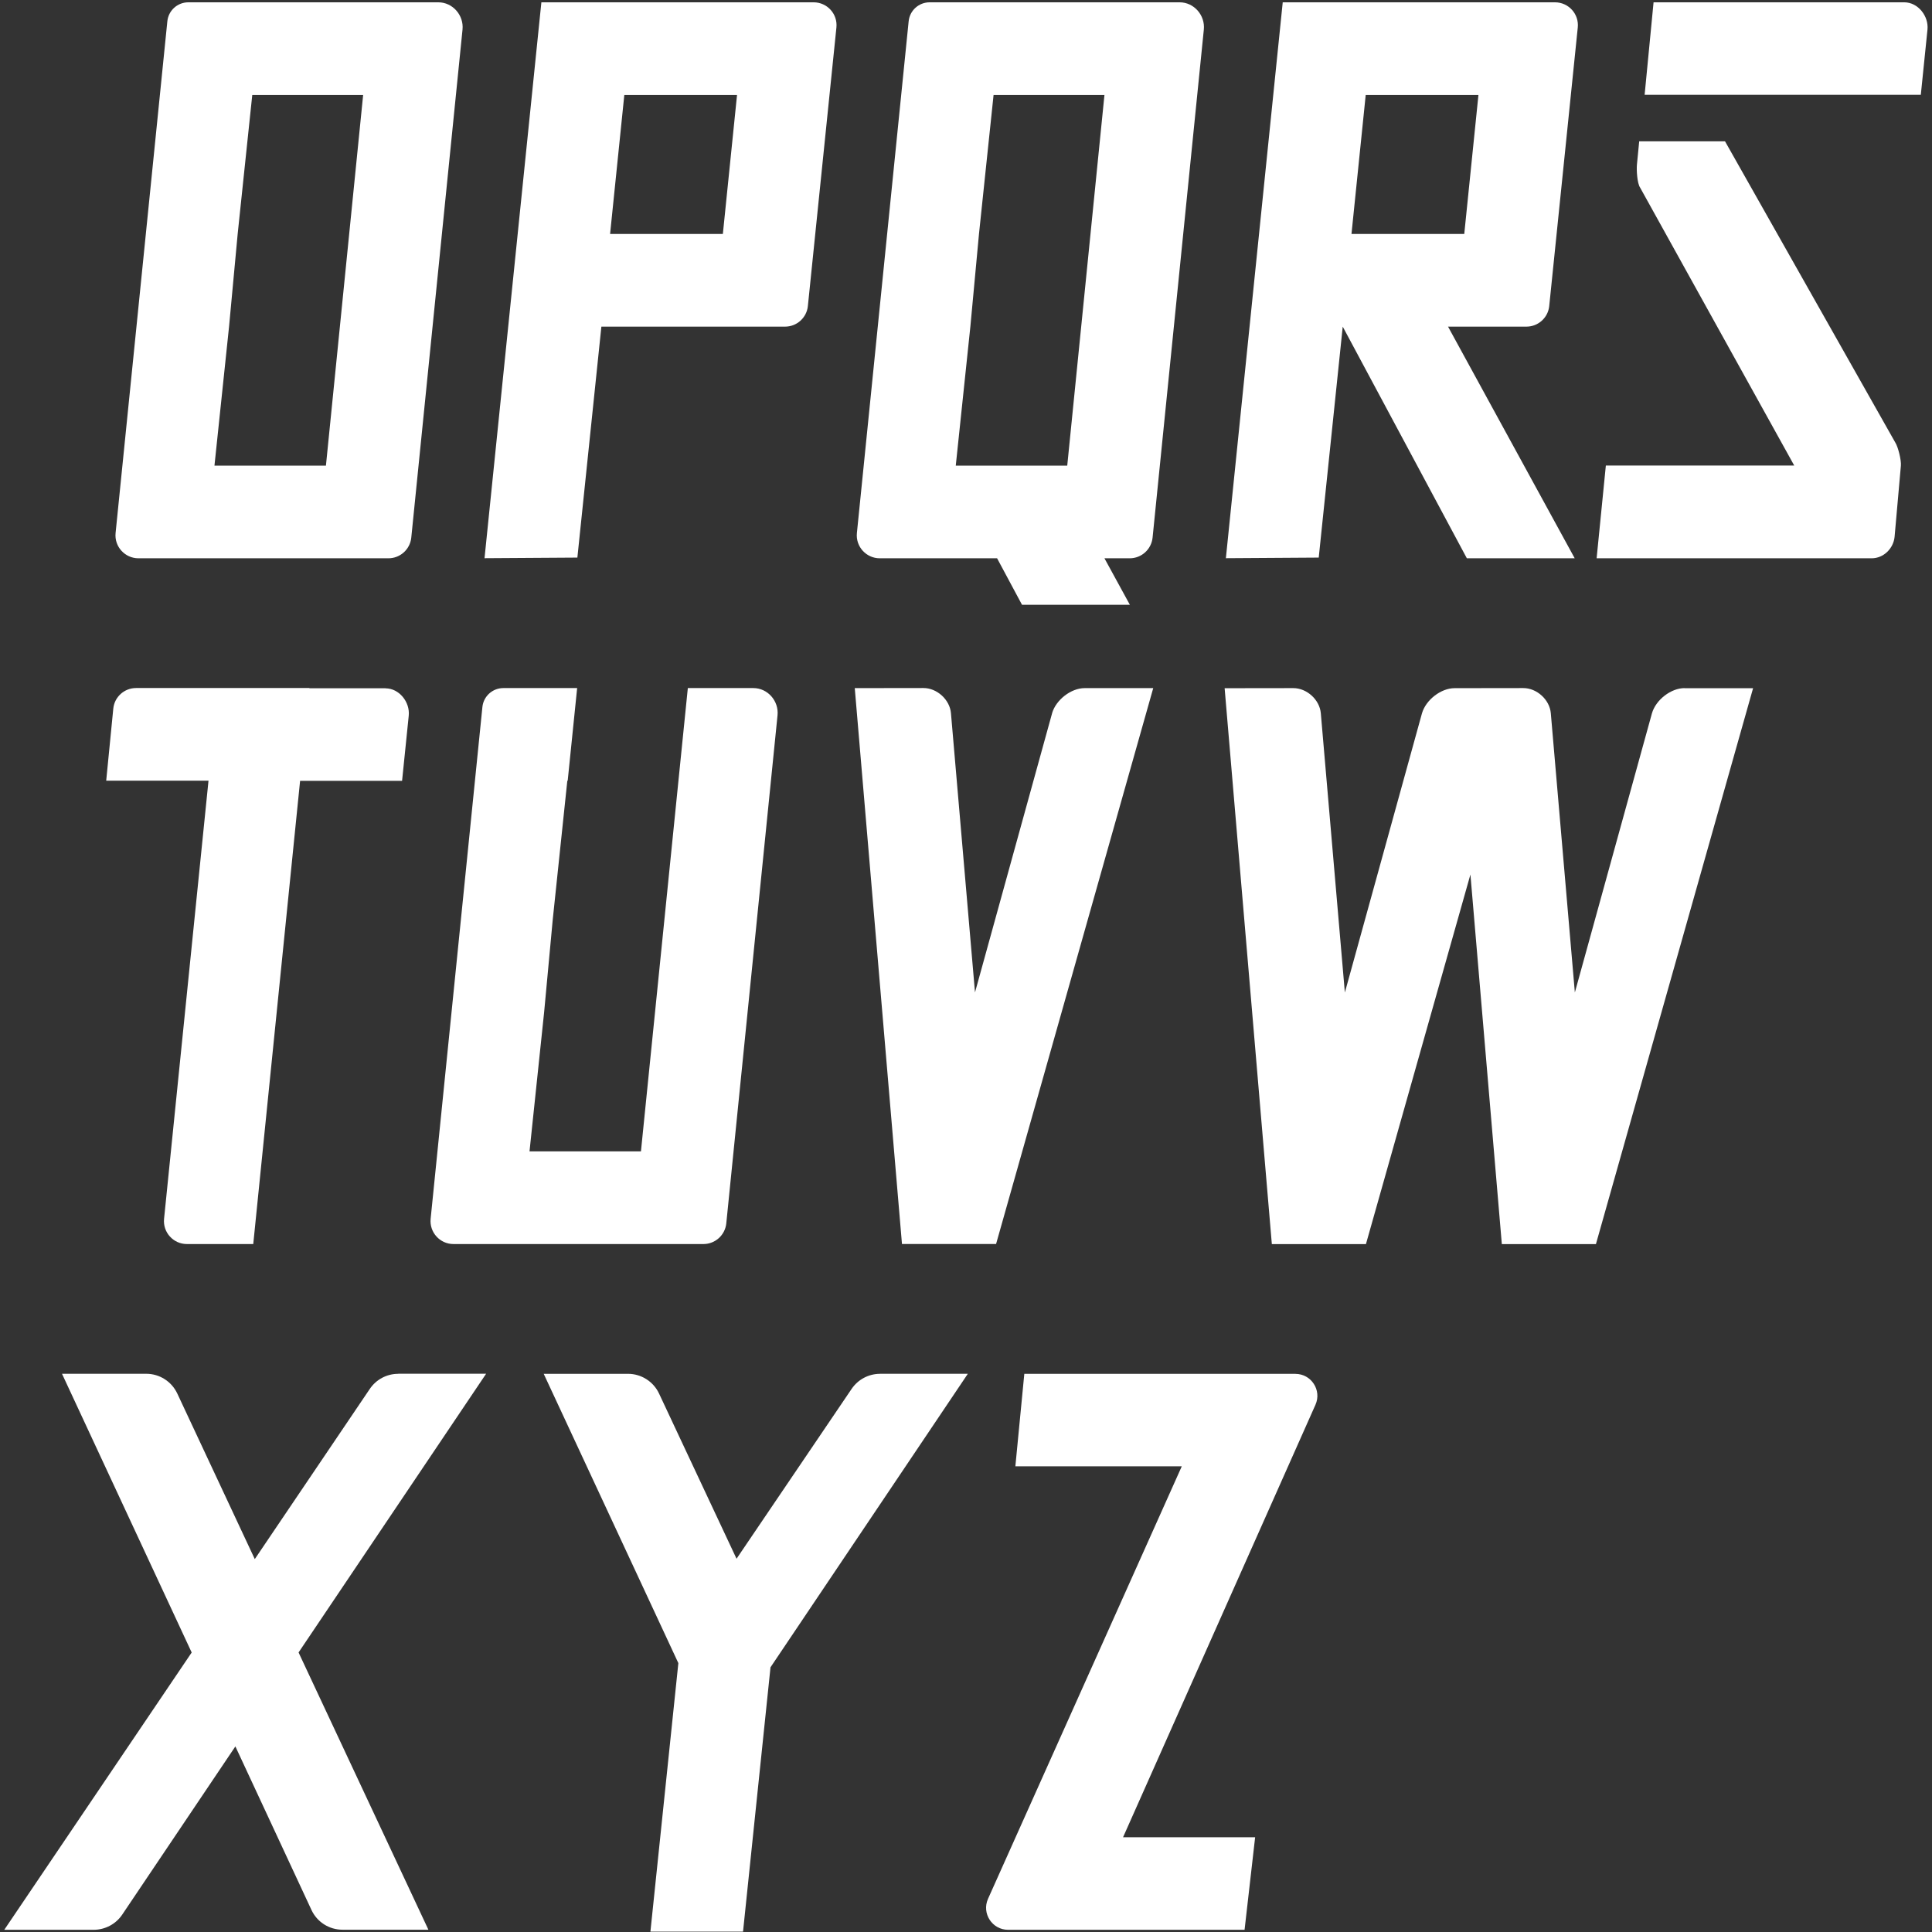
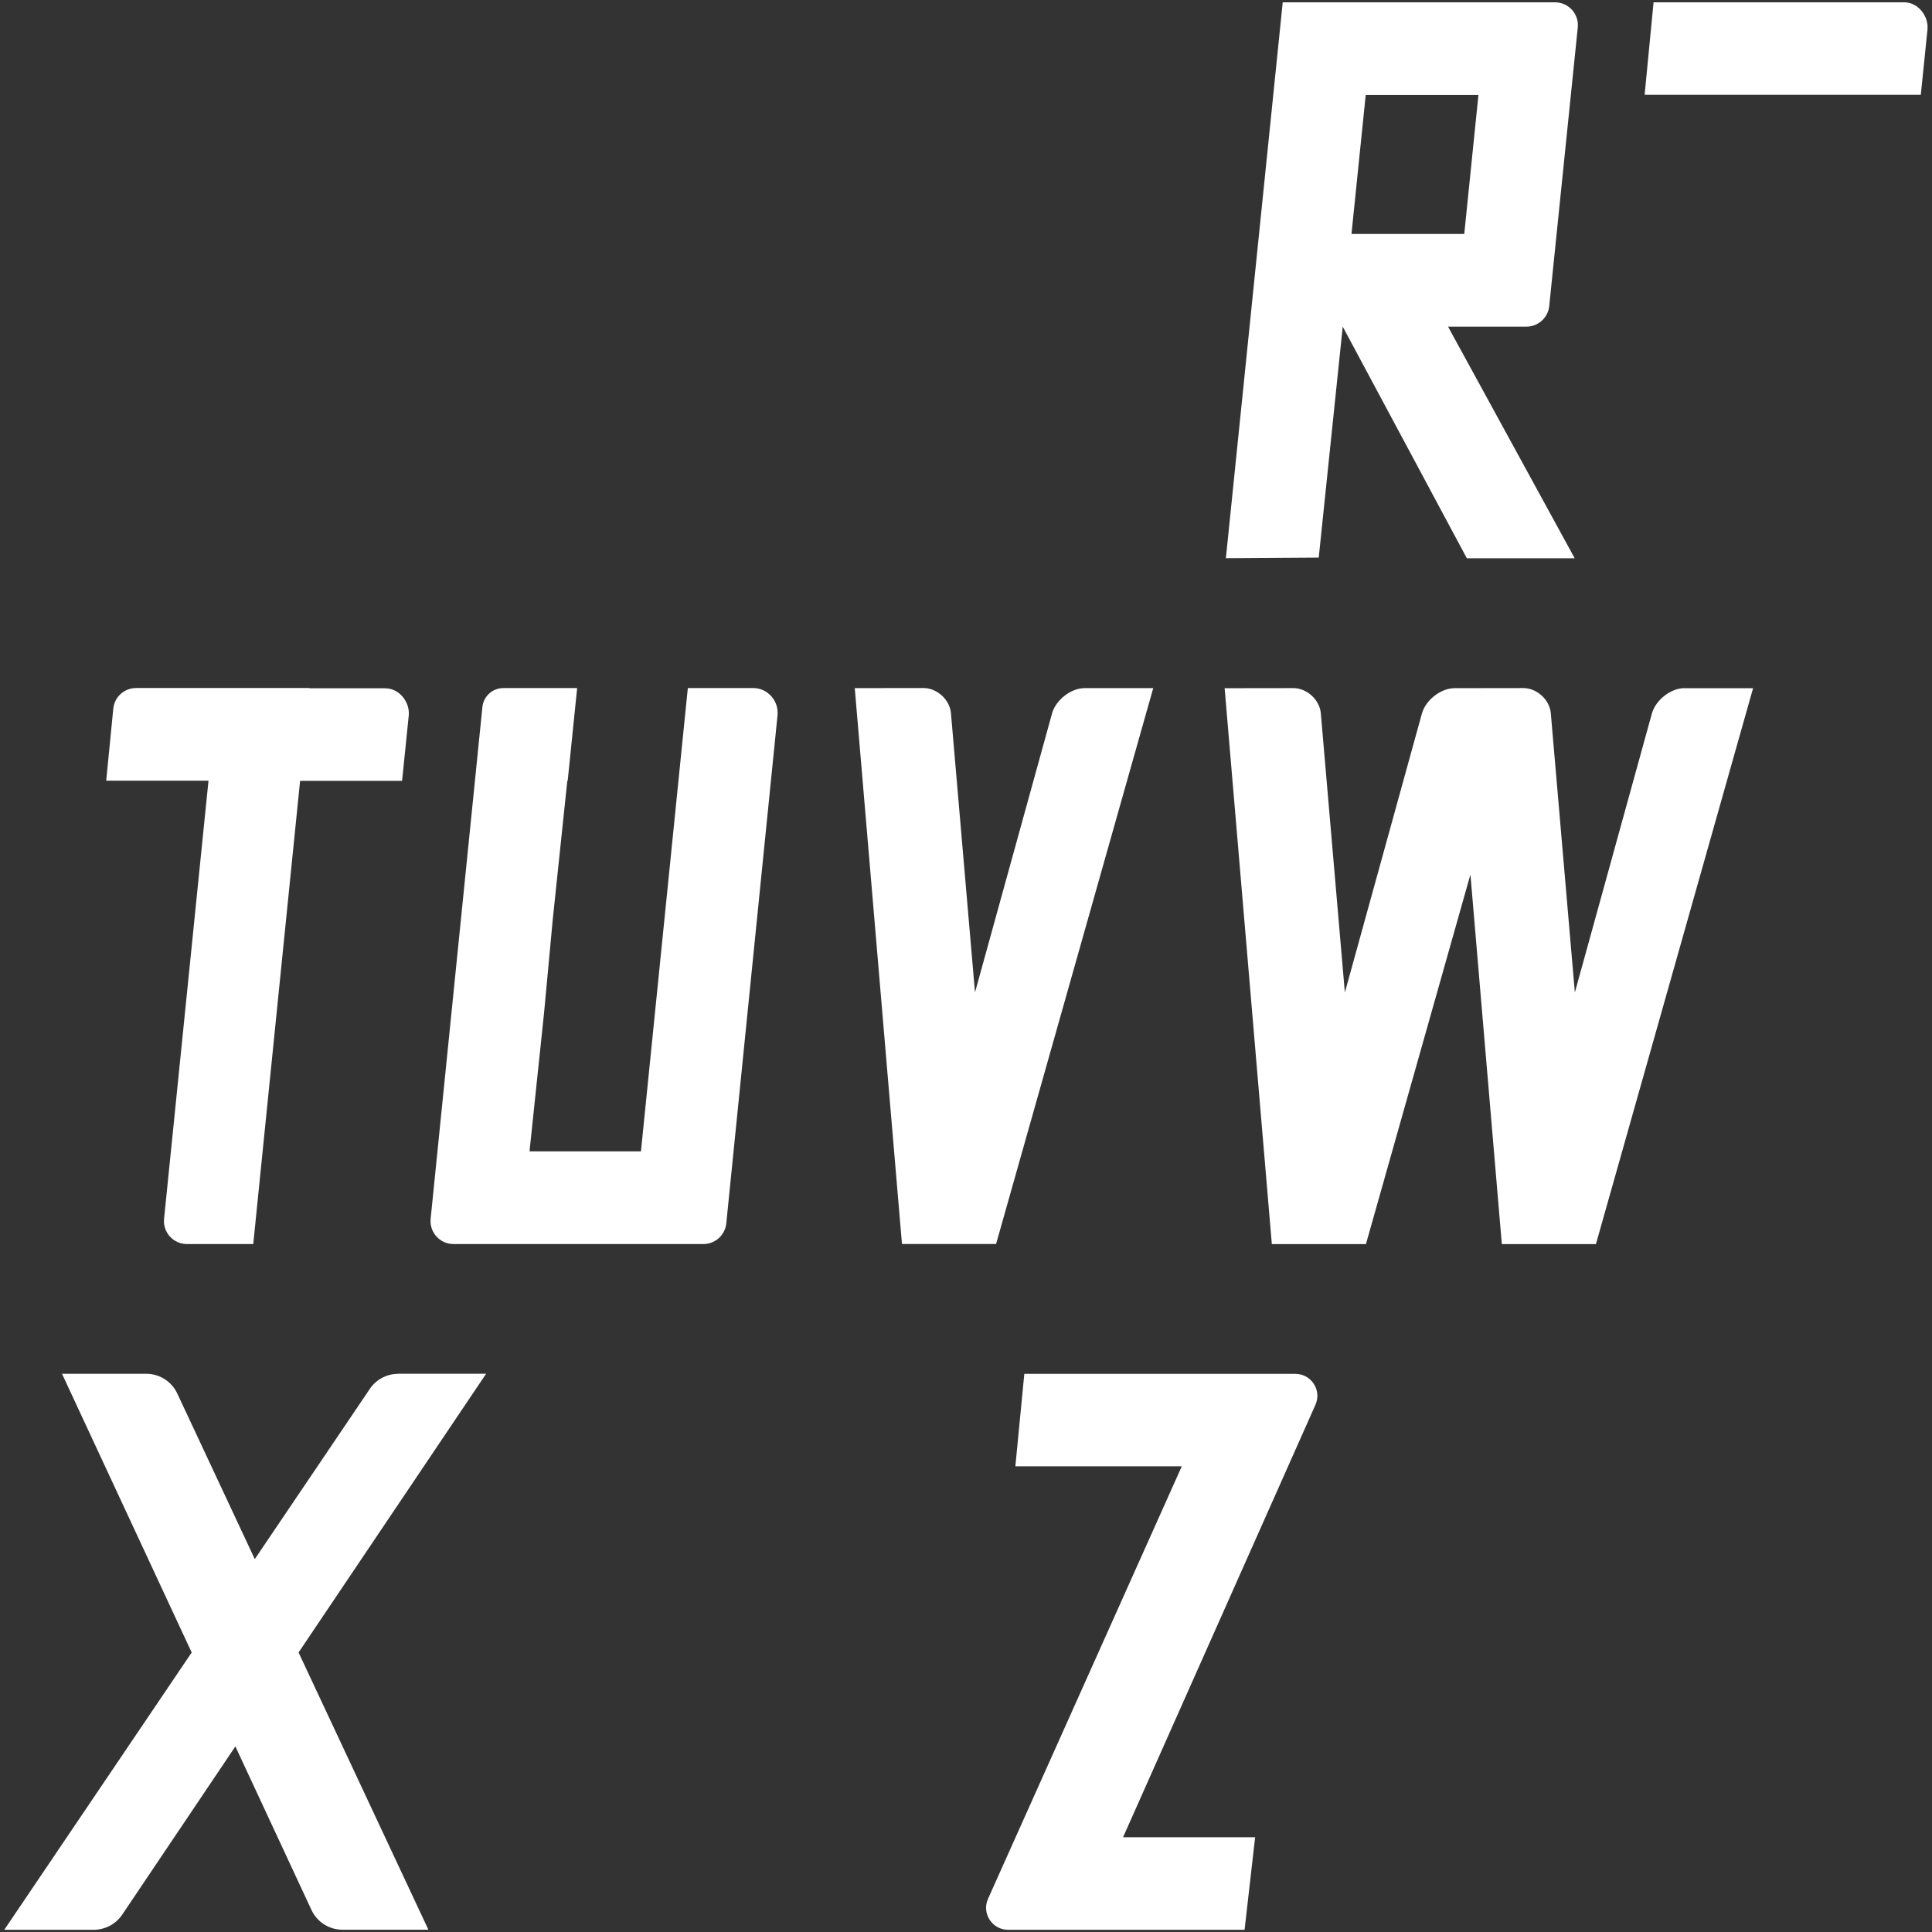
<svg xmlns="http://www.w3.org/2000/svg" width="412" height="412" viewBox="0 0 412 412" fill="none">
  <rect x="0" y="0" width="412" height="412" fill="#333333" stroke="none" />
  <path d="M84.913 292.968C82.482 292.968 80.22 294.174 78.866 296.18L54.333 332.48L37.804 297.168C36.598 294.599 34.02 292.959 31.194 292.959H13.222L40.877 352.398L0.911 411.531H20.009C22.44 411.512 24.712 410.306 26.066 408.291L50.194 372.425L66.417 407.293C67.612 409.872 70.191 411.512 73.037 411.512H91.355L63.67 352.388L103.666 292.949H84.923L84.913 292.968Z" fill="white" />
  <path d="M276.244 292.968H218.435L216.528 312.689H252.018L210.698 404.921C209.305 408.024 211.578 411.531 214.976 411.531H265.405L267.658 391.8H239.489L280.522 299.568C281.905 296.466 279.633 292.978 276.234 292.978L276.244 292.968Z" fill="white" />
-   <path d="M187.658 292.969C185.237 292.969 182.974 294.174 181.611 296.18L157.068 332.401L140.539 297.168C139.333 294.609 136.755 292.969 133.929 292.969H115.947L144.659 354.661L138.701 411.927H158.452L164.311 355.55L206.391 292.959H187.648L187.658 292.969Z" fill="white" />
  <path d="M224.359 152.106L207.918 211.634L202.79 152.076C202.543 149.201 199.806 146.711 196.912 146.721L182.279 146.741L192.347 265.284H212.414L245.927 146.741H231.305C228.41 146.741 225.179 149.231 224.349 152.116L224.359 152.106Z" fill="white" />
  <path d="M359.234 146.741C356.339 146.741 353.108 149.23 352.278 152.115L335.838 211.644L330.71 152.086C330.463 149.211 327.726 146.721 324.831 146.731L310.198 146.751H310.189C307.294 146.751 304.063 149.24 303.233 152.125L286.792 211.654L281.664 152.096C281.417 149.221 278.681 146.731 275.786 146.741L261.153 146.76L271.221 265.304H291.288L313.568 186.489L320.266 265.304H340.333L373.847 146.76H359.224L359.234 146.741Z" fill="white" />
  <path d="M160.641 146.731H146.68L136.682 245.533H112.92L116.032 215.892L117.87 196.132L120.982 166.491H121.061L123.077 146.731H107.347C105.035 146.731 103.099 148.48 102.871 150.782L91.835 259.899C91.539 262.784 93.811 265.294 96.706 265.294H150.01C152.52 265.294 154.624 263.387 154.881 260.887L165.809 152.54C166.115 149.487 163.714 146.731 160.651 146.731H160.641Z" fill="white" />
  <path d="M331.589 0.493H273.543L261.42 119.037L281.22 118.908L286.338 69.655L312.807 119.056H335.808L308.795 69.655H325.513C328.022 69.655 330.127 67.748 330.374 65.258L336.46 5.868C336.757 2.983 334.494 0.493 331.599 0.493H331.589ZM312.263 49.895H288.205L291.238 20.254H315.277L312.254 49.895H312.263Z" fill="white" />
-   <path d="M251.549 0.493H198.246C195.934 0.493 193.997 2.242 193.77 4.544L182.734 113.662C182.437 116.547 184.71 119.056 187.614 119.056H212.631L217.947 128.976H240.948L235.524 119.056H240.918C243.428 119.056 245.532 117.149 245.789 114.65L256.717 6.303C257.023 3.25 254.622 0.493 251.559 0.493H251.549ZM227.58 99.296H203.818L206.93 69.655L208.768 49.895L211.88 20.254H235.524L227.59 99.296H227.58Z" fill="white" />
-   <path d="M367.86 30.134H349.561L349.077 35.094C348.969 36.23 349.117 39.076 349.759 40.014L382.621 99.276H342.448L340.481 119.056H399.14C401.66 119.056 403.774 116.981 404.021 114.482L405.365 99.296C405.474 98.169 404.772 95.255 404.14 94.316L367.86 30.134Z" fill="white" />
  <path d="M406.106 0.493H352.624L350.718 20.214H409.614L411.036 6.303C411.323 3.418 409.001 0.493 406.096 0.493H406.106Z" fill="white" />
  <path d="M82.216 146.77H65.982V146.721H29.03C26.52 146.721 24.406 148.608 24.159 151.118L22.648 166.481H44.463L34.988 259.899C34.691 262.784 36.954 265.294 39.859 265.294H54.007L63.996 166.511H85.743L87.165 152.6C87.452 149.715 85.13 146.79 82.225 146.79L82.216 146.77Z" fill="white" />
-   <path d="M173.496 0.493H115.449L103.326 119.037L123.126 118.908L128.244 69.655H167.419C169.929 69.655 172.033 67.748 172.28 65.258L178.366 5.868C178.663 2.983 176.4 0.493 173.505 0.493H173.496ZM154.16 49.895H130.101L133.135 20.254H157.173L154.15 49.895H154.16Z" fill="white" />
-   <path d="M93.466 0.493H40.162C37.85 0.493 35.913 2.242 35.686 4.544L24.65 113.662C24.353 116.547 26.626 119.056 29.53 119.056H82.834C85.344 119.056 87.448 117.149 87.705 114.65L98.633 6.303C98.939 3.25 96.538 0.493 93.475 0.493H93.466ZM69.496 99.296H45.734L48.846 69.655L50.684 49.895L53.796 20.254H77.44L69.506 99.296H69.496Z" fill="white" />
</svg>